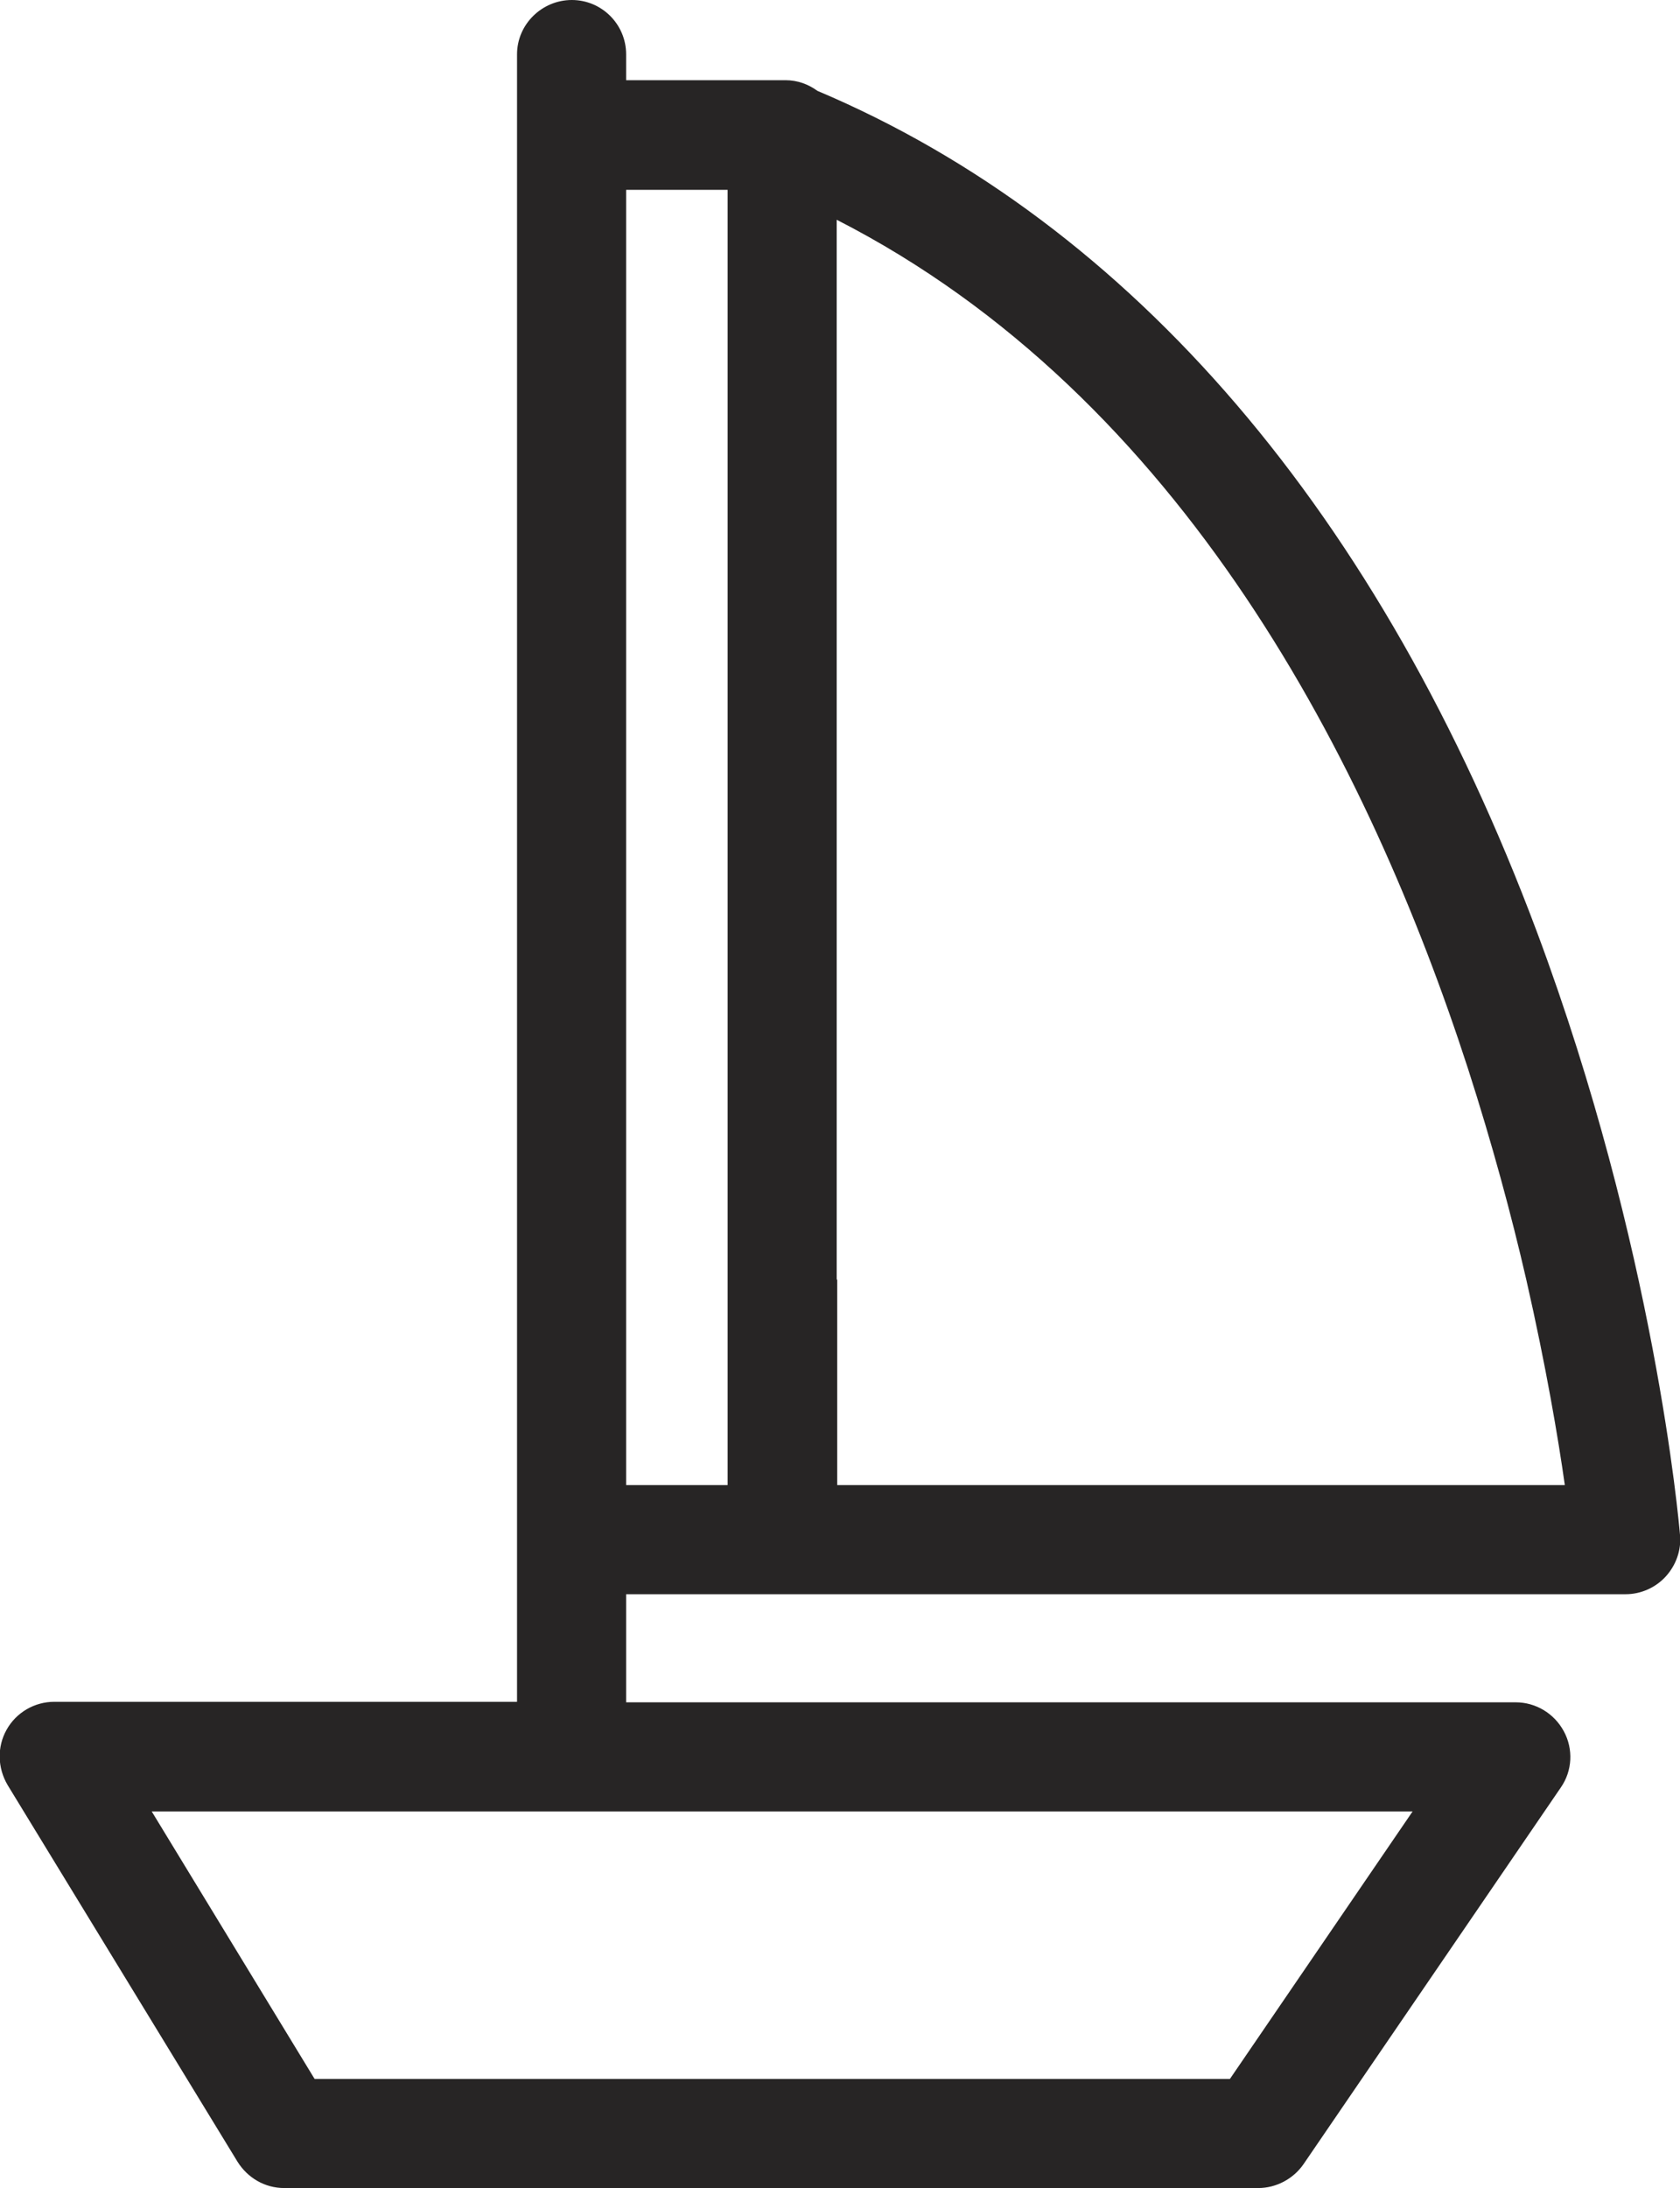
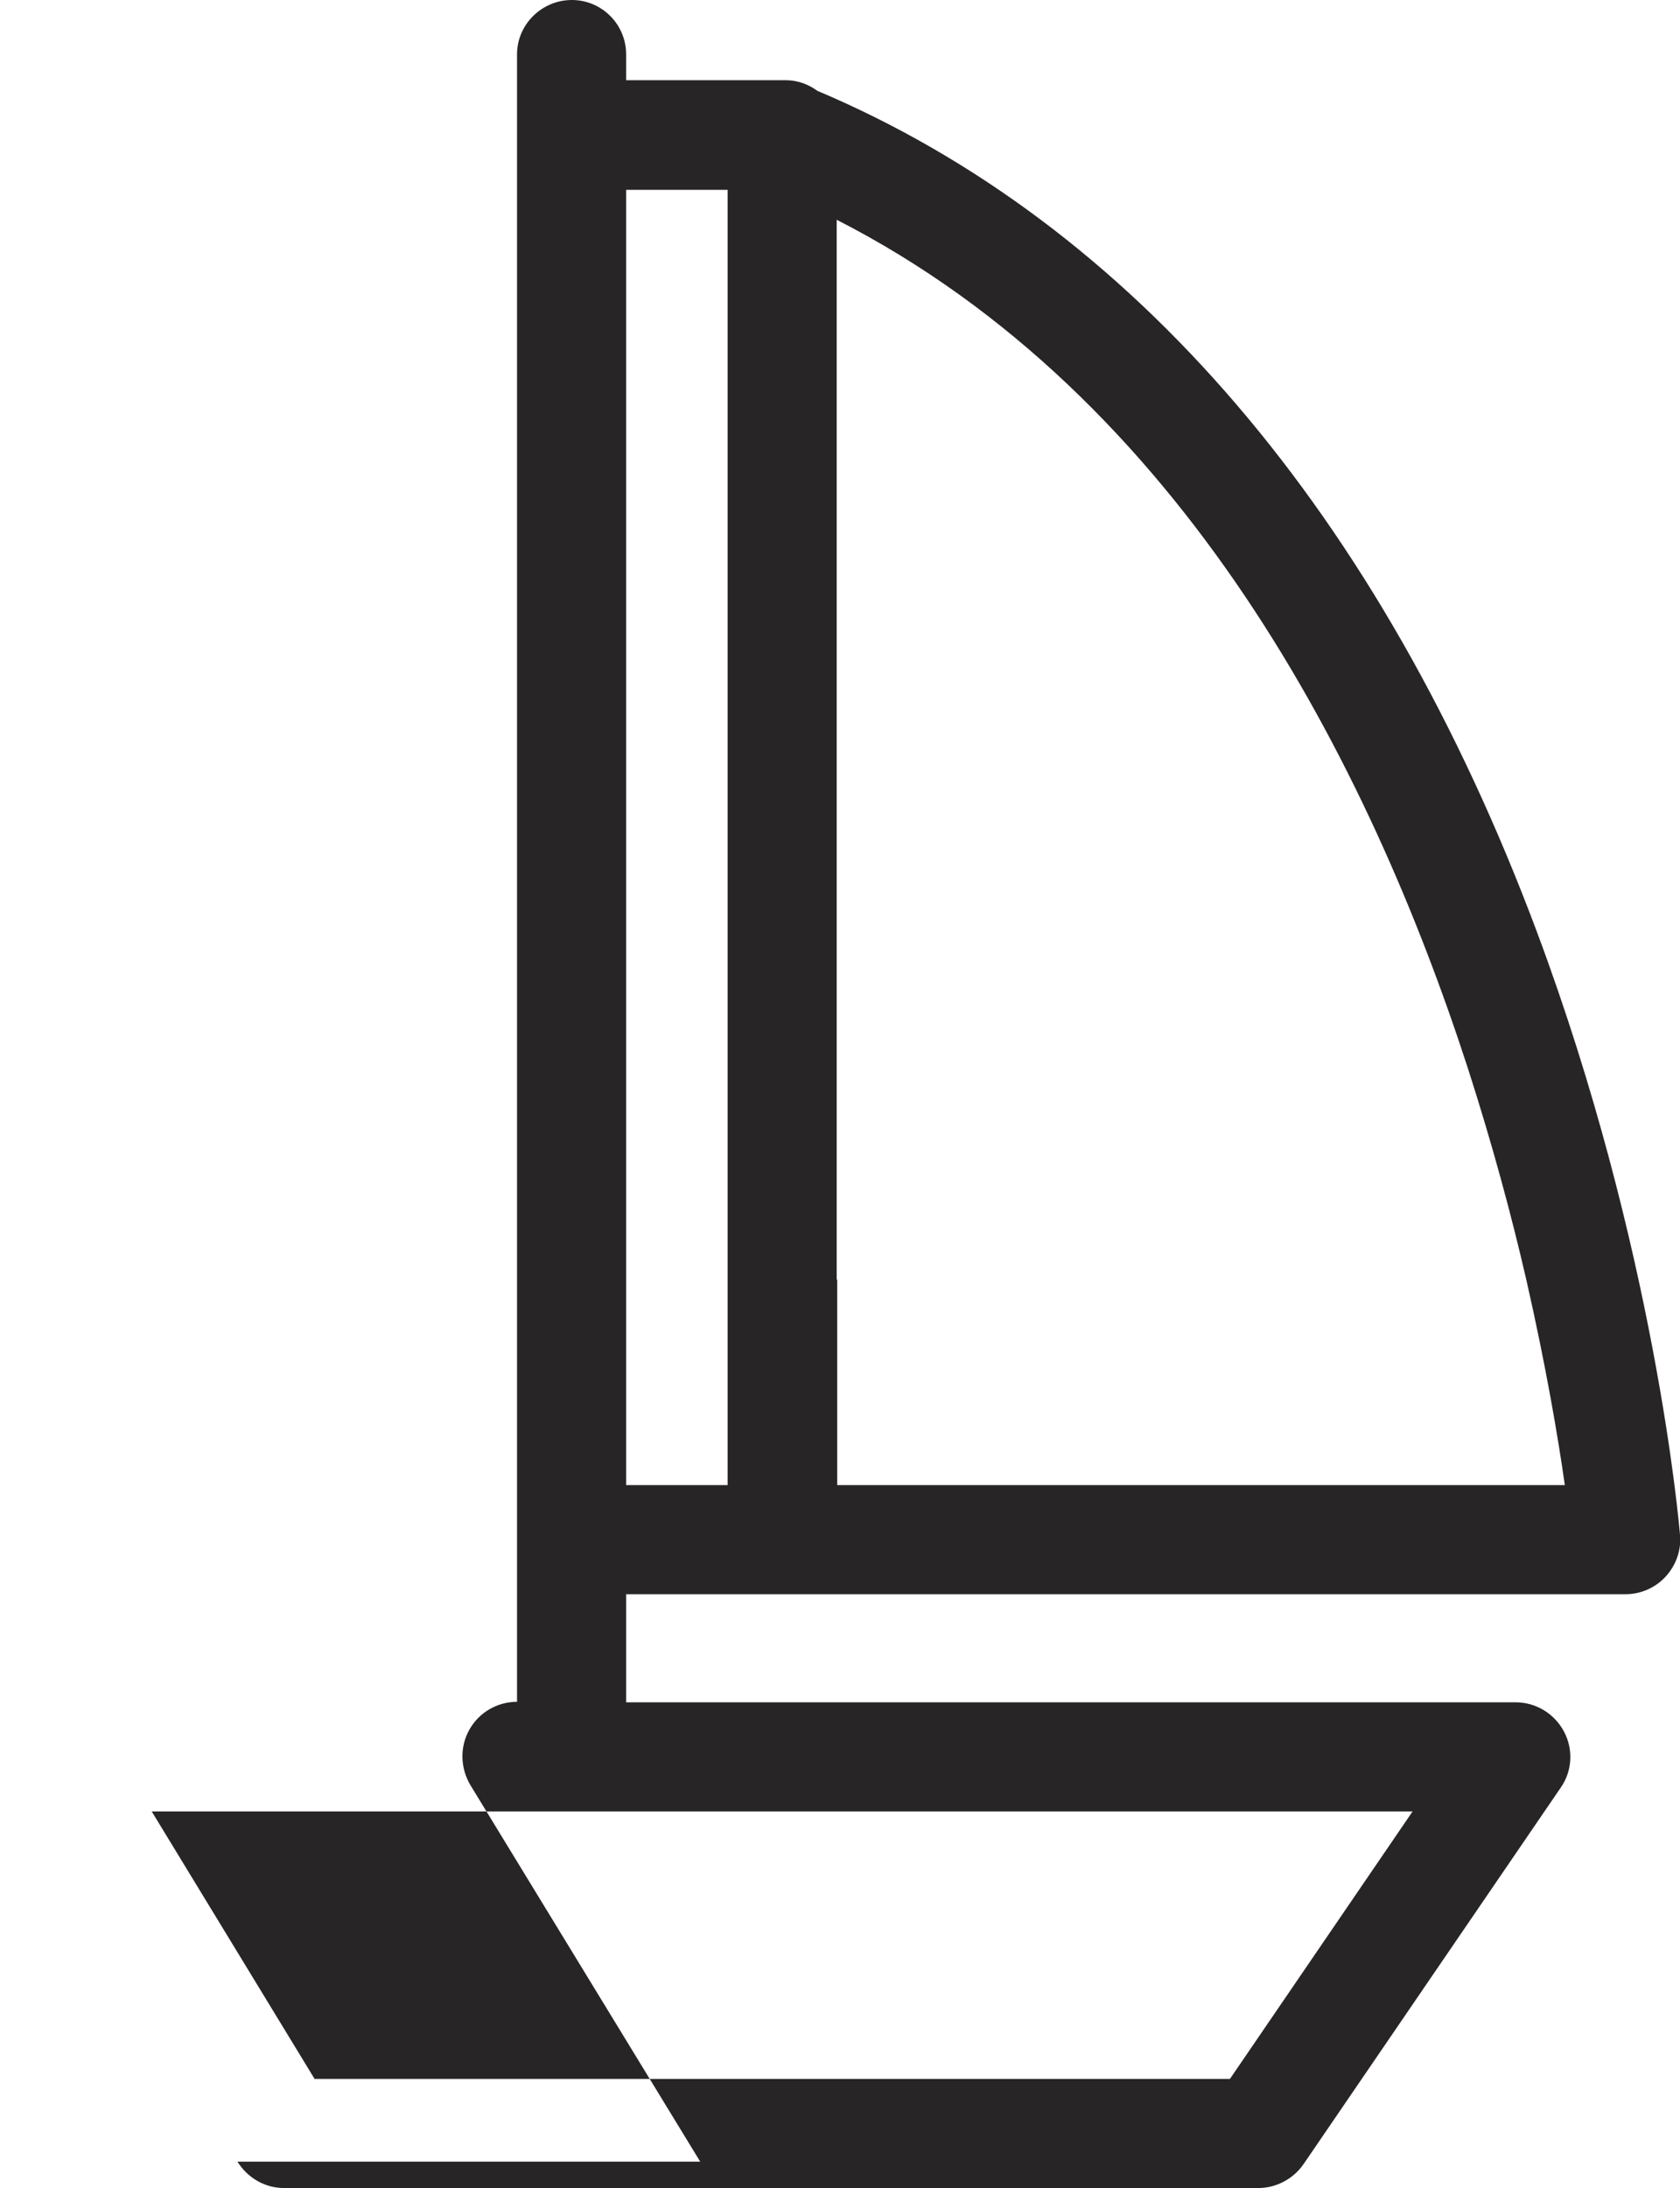
<svg xmlns="http://www.w3.org/2000/svg" id="Layer_1" data-name="Layer 1" viewBox="0 0 33.11 43.11">
  <defs>
    <style>
      .cls-1 {
        fill: #272525;
      }
    </style>
  </defs>
-   <path class="cls-1" d="M4.68,42.59c.2.32.54.52.92.52h19.2c.35,0,.69-.18.89-.47l5.07-7.42c.23-.33.25-.76.06-1.11-.19-.35-.55-.57-.95-.57H12.34v-2.13h19.7c.3,0,.59-.13.79-.35.2-.22.31-.52.28-.82-.02-.23-.49-5.64-2.82-11.88-3.08-8.23-7.98-13.95-14.18-16.57-.18-.13-.39-.21-.63-.21h-3.14v-.51c0-.59-.48-1.07-1.07-1.07s-1.08.48-1.08,1.07v32.46H1.07c-.39,0-.75.21-.94.55-.19.34-.18.75.02,1.09l4.53,7.42ZM16.49,25.21V4.33c6.83,3.49,10.5,10.74,12.44,16.72.48,1.49.86,2.9,1.15,4.16.39,1.71.63,3.13.76,4.05h-14.34v-4.05ZM12.34,3.74h2v25.52h-2V3.74ZM27.84,35.69l-3.6,5.27H6.2l-3.21-5.27h24.85Z" />
+   <path class="cls-1" d="M4.68,42.59c.2.32.54.52.92.52h19.2c.35,0,.69-.18.89-.47l5.07-7.42c.23-.33.25-.76.06-1.11-.19-.35-.55-.57-.95-.57H12.34v-2.13h19.7c.3,0,.59-.13.79-.35.2-.22.31-.52.28-.82-.02-.23-.49-5.64-2.82-11.88-3.08-8.23-7.98-13.95-14.18-16.57-.18-.13-.39-.21-.63-.21h-3.14v-.51c0-.59-.48-1.07-1.07-1.07s-1.08.48-1.08,1.07v32.46c-.39,0-.75.21-.94.55-.19.34-.18.75.02,1.09l4.53,7.42ZM16.49,25.21V4.33c6.83,3.49,10.5,10.74,12.44,16.72.48,1.49.86,2.9,1.15,4.16.39,1.71.63,3.13.76,4.05h-14.34v-4.05ZM12.34,3.74h2v25.52h-2V3.74ZM27.84,35.69l-3.6,5.27H6.2l-3.21-5.27h24.85Z" />
</svg>